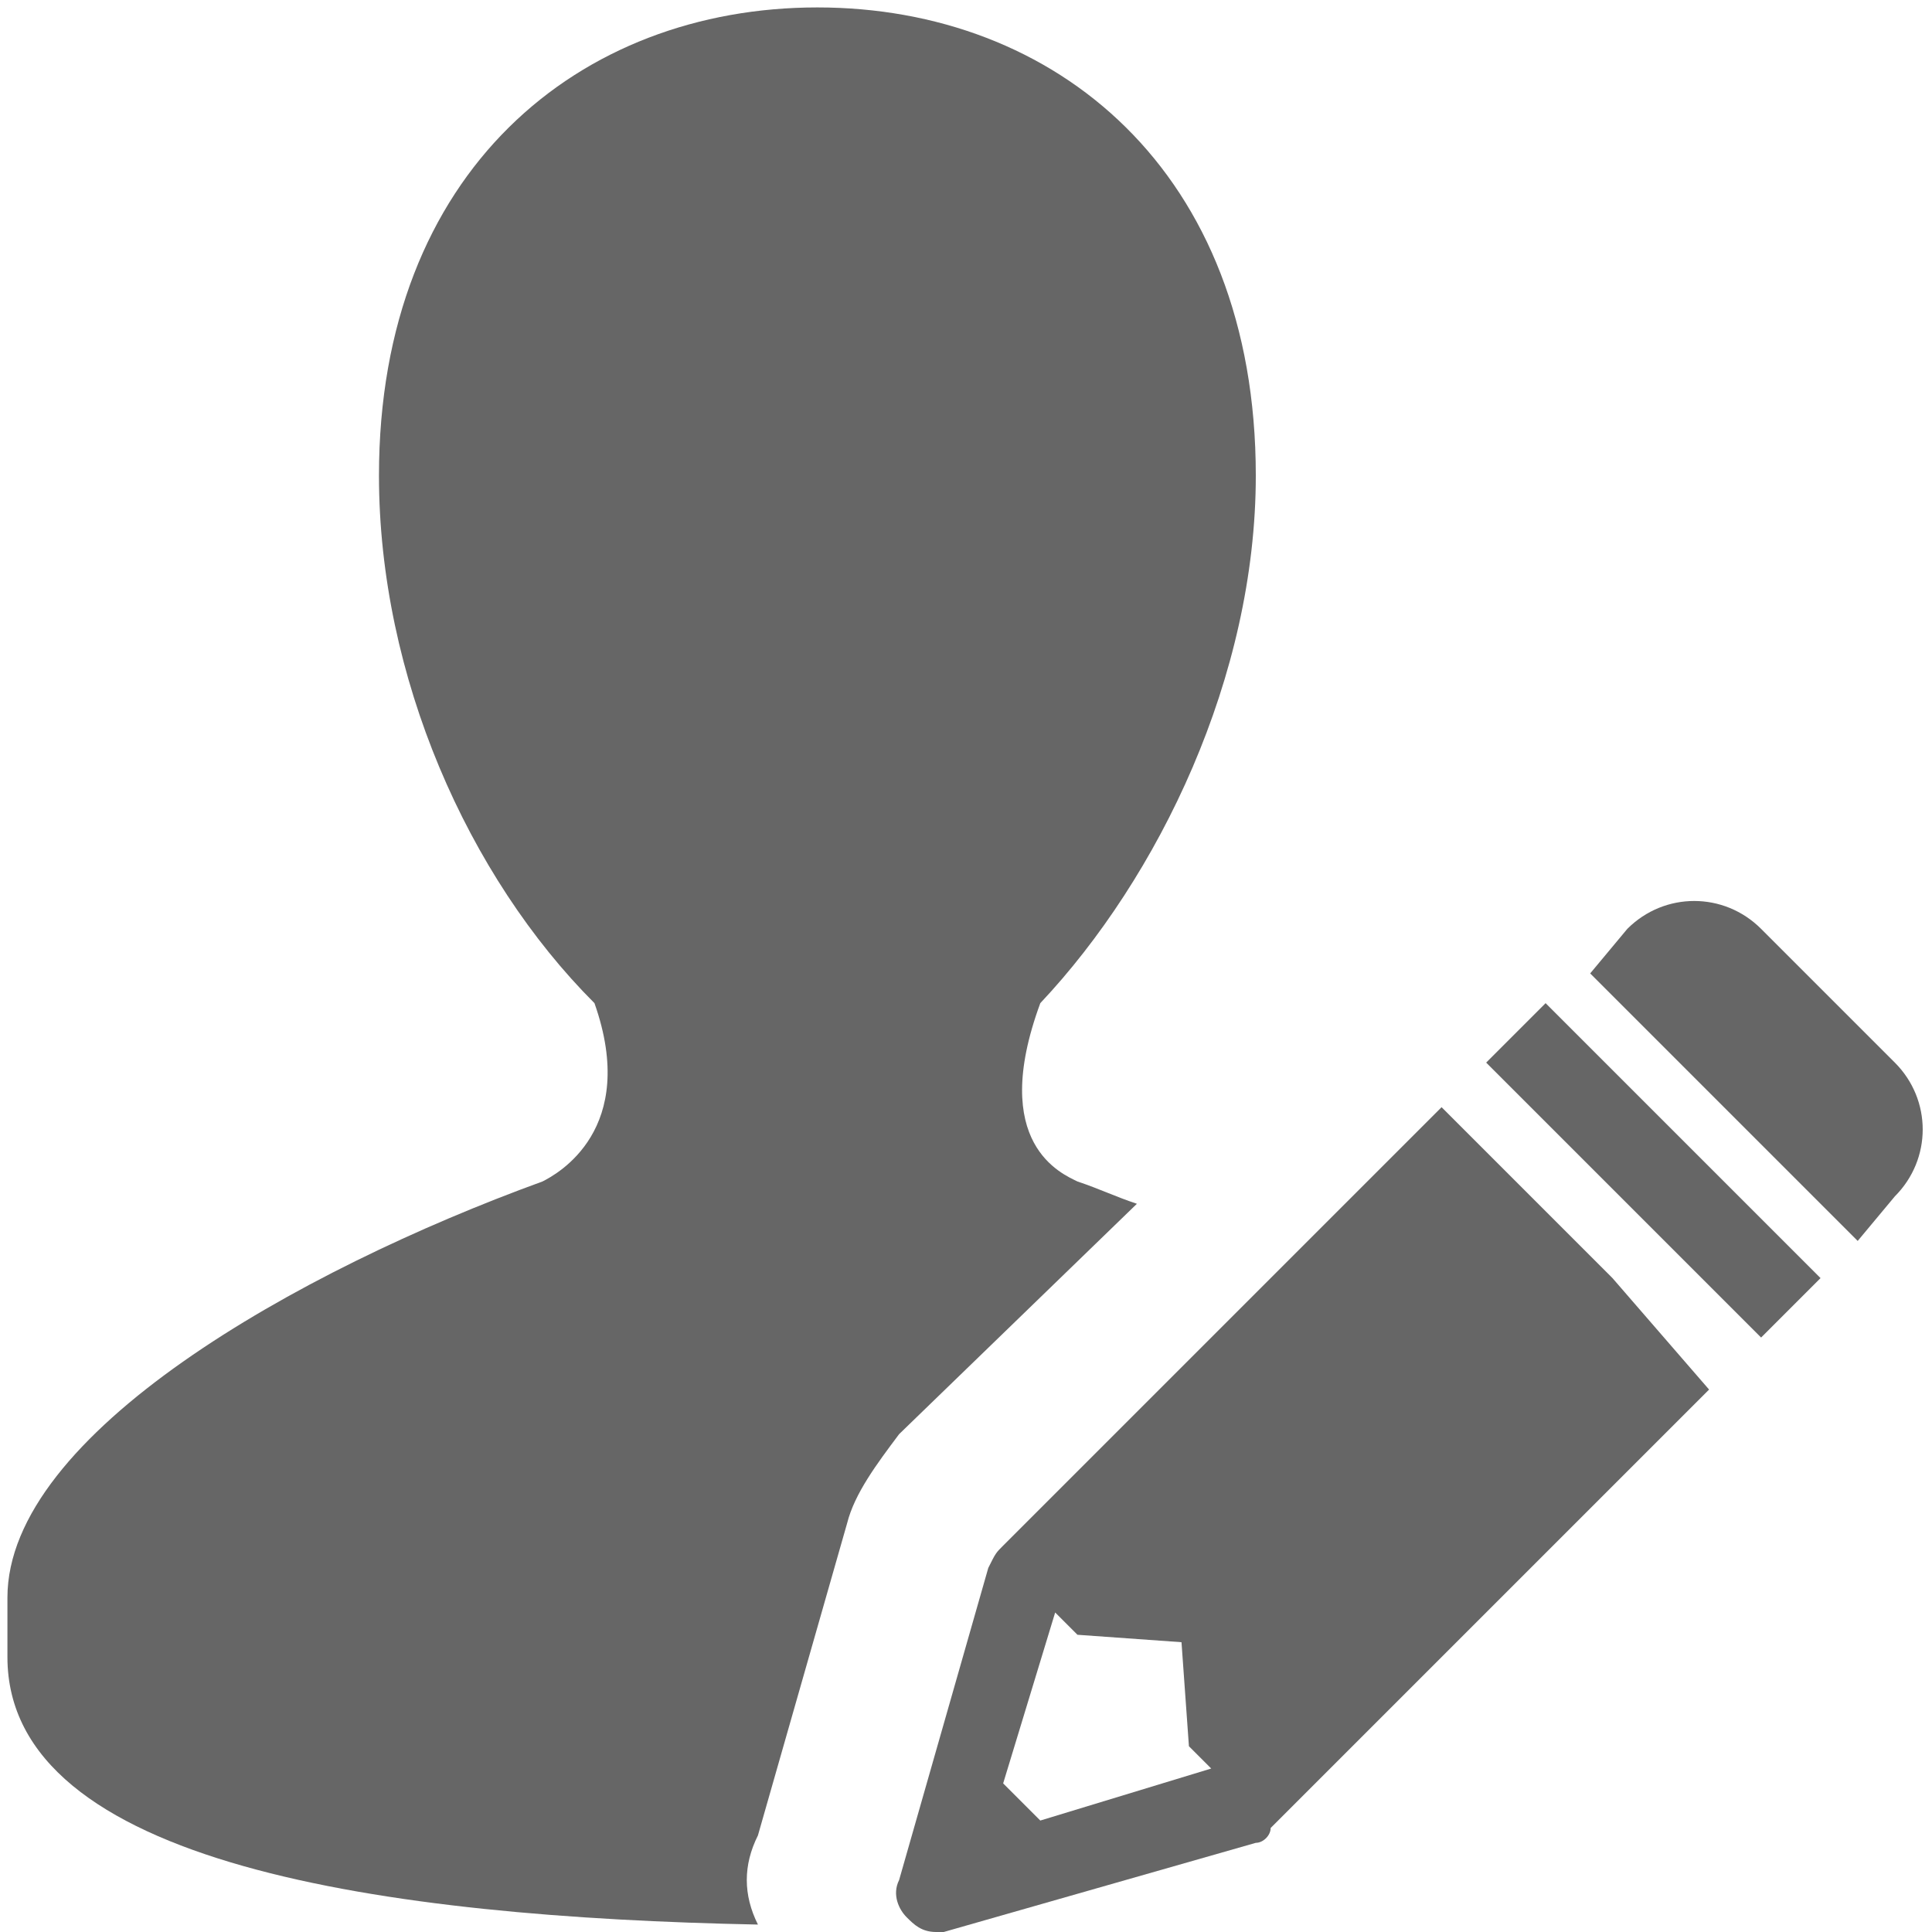
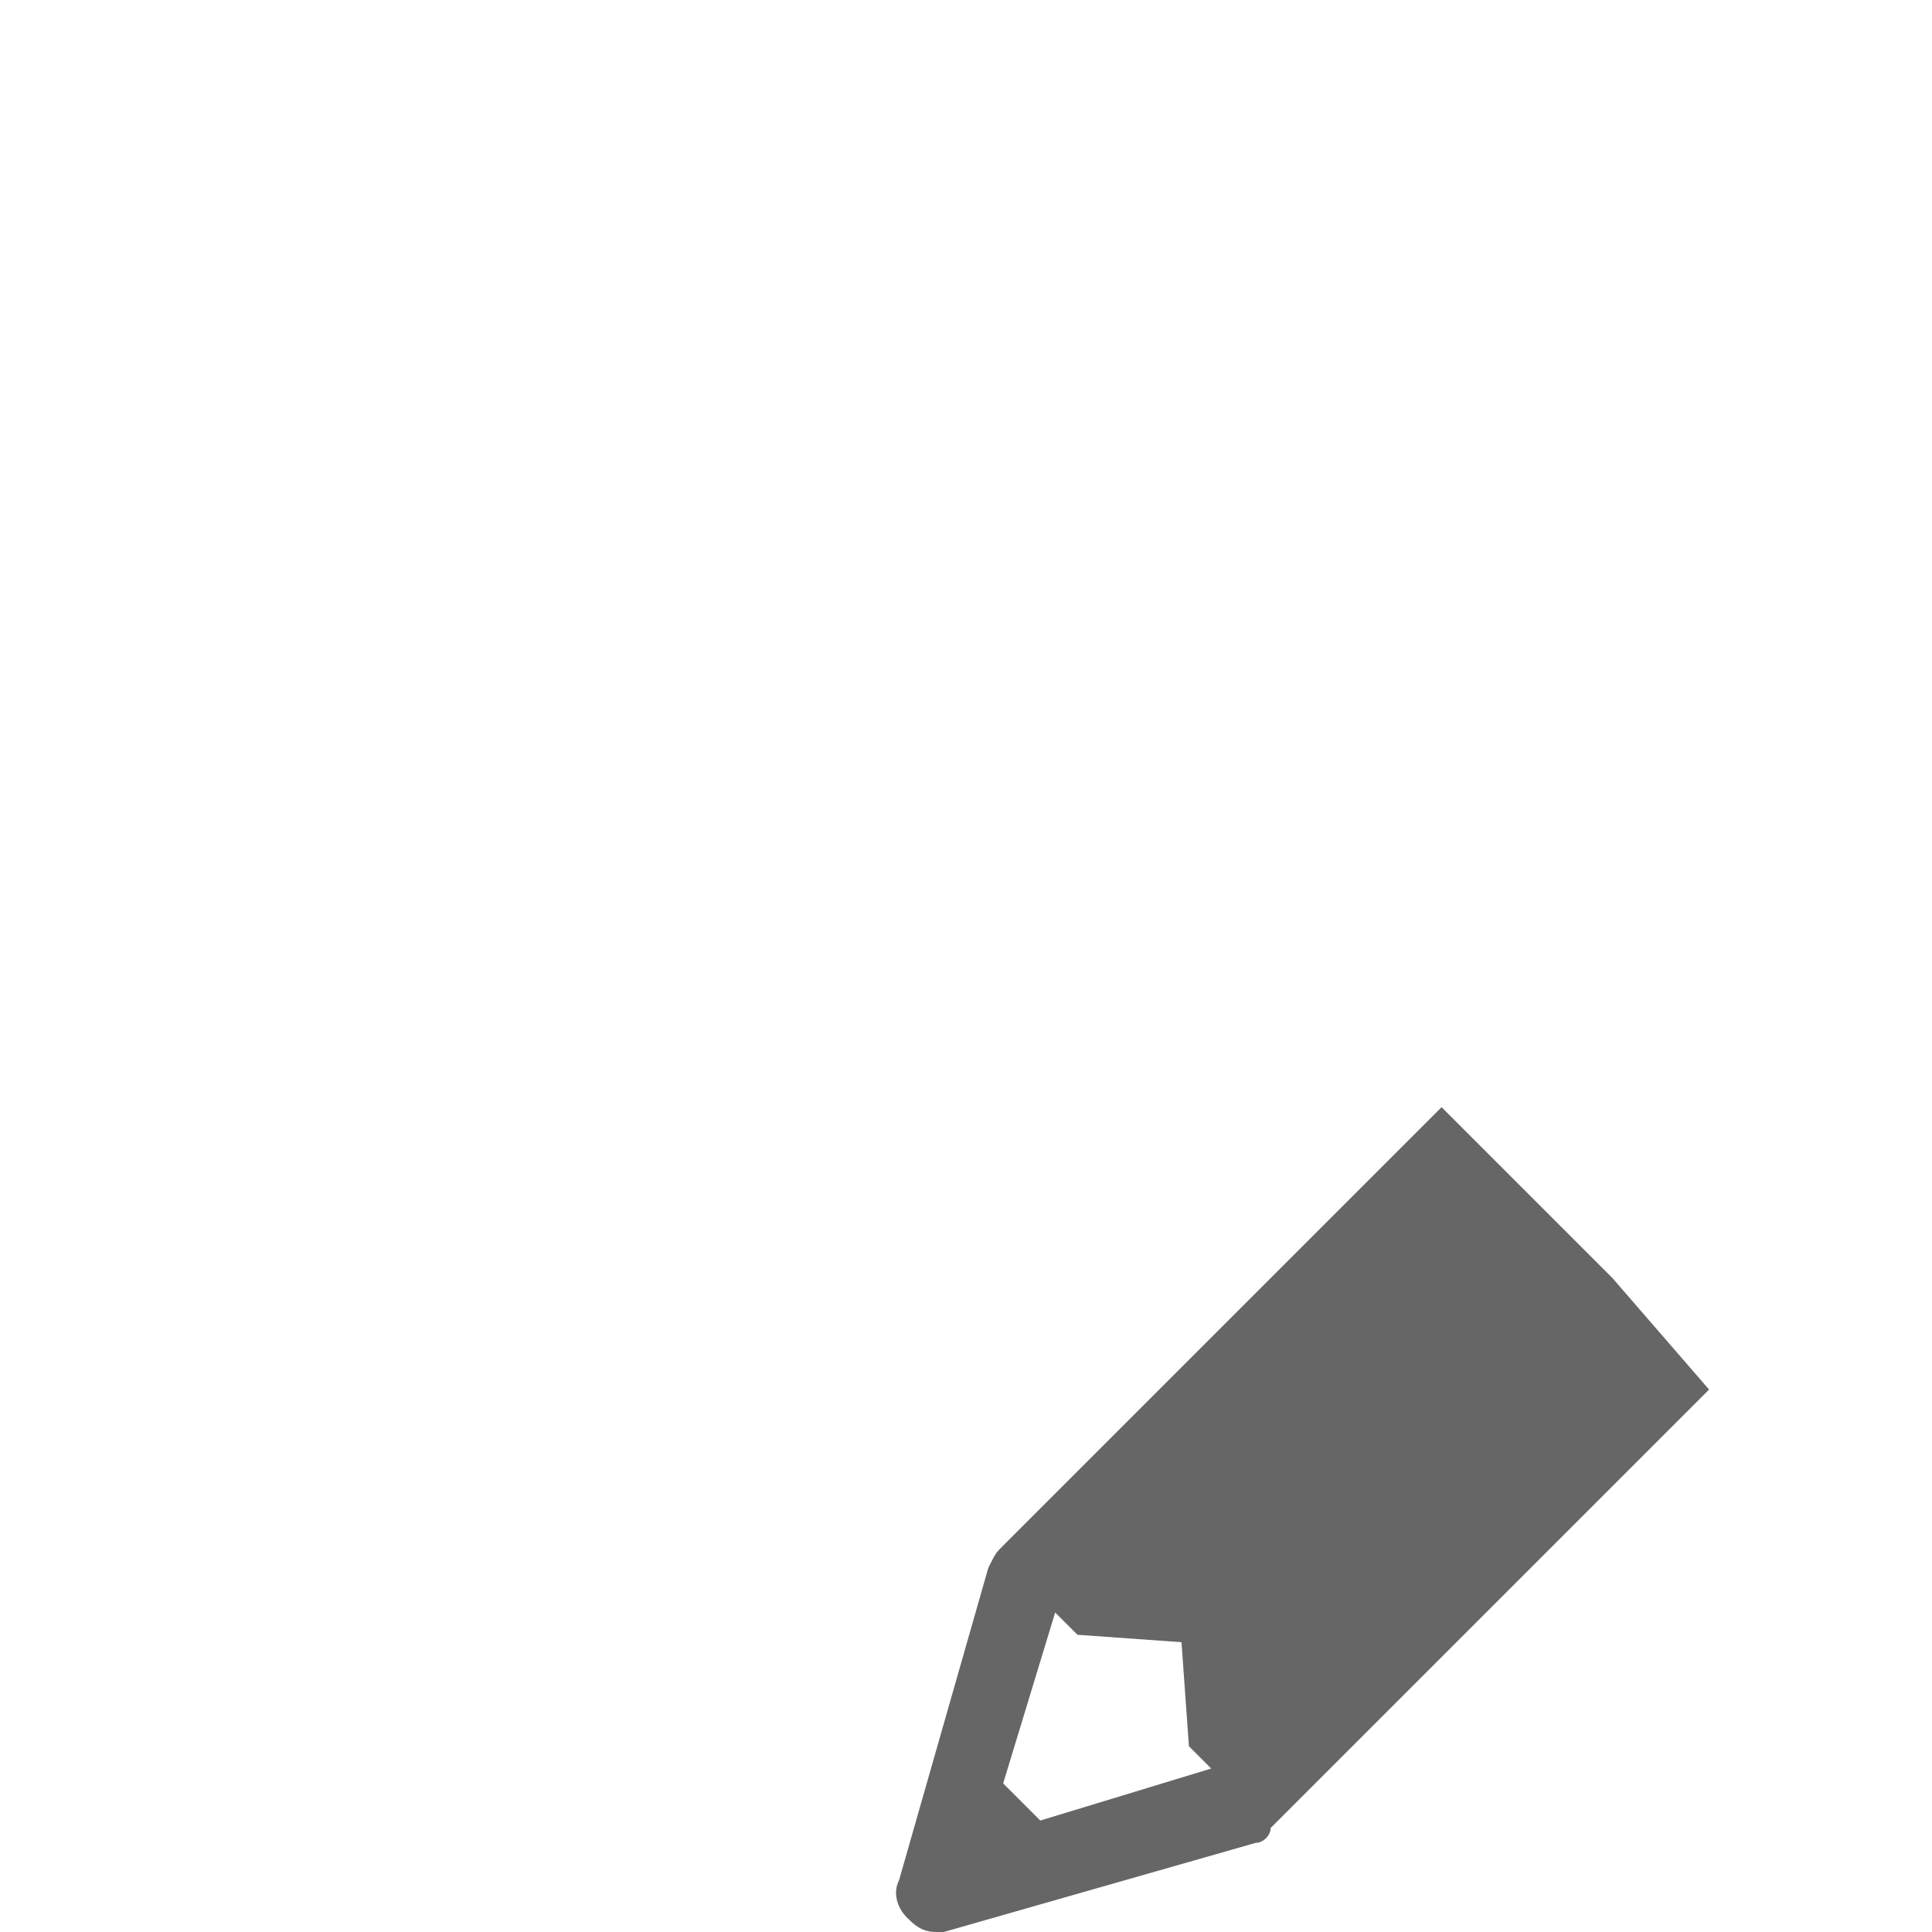
<svg xmlns="http://www.w3.org/2000/svg" version="1.1" id="Layer_1" x="0px" y="0px" viewBox="-284 407.9 26 26" enable-background="new -284 407.9 26 26" xml:space="preserve">
  <g>
    <g>
-       <path fill="#666666" d="M-273.8,432.6l1.2-4.2c0.1-0.4,0.4-0.8,0.7-1.2l3.2-3.1c-0.3-0.1-0.5-0.2-0.8-0.3    c-0.2-0.1-1.2-0.5-0.5-2.4h0c1.6-1.7,2.9-4.4,2.9-7.1c0-4.1-2.7-6.3-5.9-6.3c-3.2,0-5.9,2.2-5.9,6.3c0,2.7,1.2,5.4,2.9,7.1    c0.6,1.7-0.5,2.3-0.7,2.4c-3.3,1.2-7.2,3.4-7.2,5.6c0,0.6,0,0.2,0,0.8c0,2.8,5.1,3.5,10.1,3.6C-274,433.4-274,433-273.8,432.6z" />
-     </g>
+       </g>
    <g>
      <g>
        <path fill="#666666" d="M-262.3,425.1L-262.3,425.1l-1-1l0,0l-1.3-1.3l-5.9,5.9c-0.1,0.1-0.1,0.1-0.2,0.3l-1.2,4.2     c-0.1,0.2,0,0.4,0.1,0.5c0.1,0.1,0.2,0.2,0.4,0.2c0,0,0.1,0,0.1,0l4.2-1.2c0.1,0,0.2-0.1,0.2-0.2l5.9-5.9L-262.3,425.1z      M-268.1,430l0.1,1.4l0.3,0.3l-2.3,0.7l-0.5-0.5l0.7-2.3l0.3,0.3L-268.1,430z" />
      </g>
      <g>
-         <polygon fill="#666666" points="-264,422.2 -260.3,425.9 -259.5,425.1 -263.2,421.4    " />
-       </g>
+         </g>
      <g>
-         <path fill="#666666" d="M-258.5,422.2l-1.8-1.8c-0.5-0.5-1.3-0.5-1.8,0l-0.5,0.6l3.6,3.6l0.5-0.6     C-258,423.5-258,422.7-258.5,422.2z" />
-       </g>
+         </g>
    </g>
  </g>
</svg>